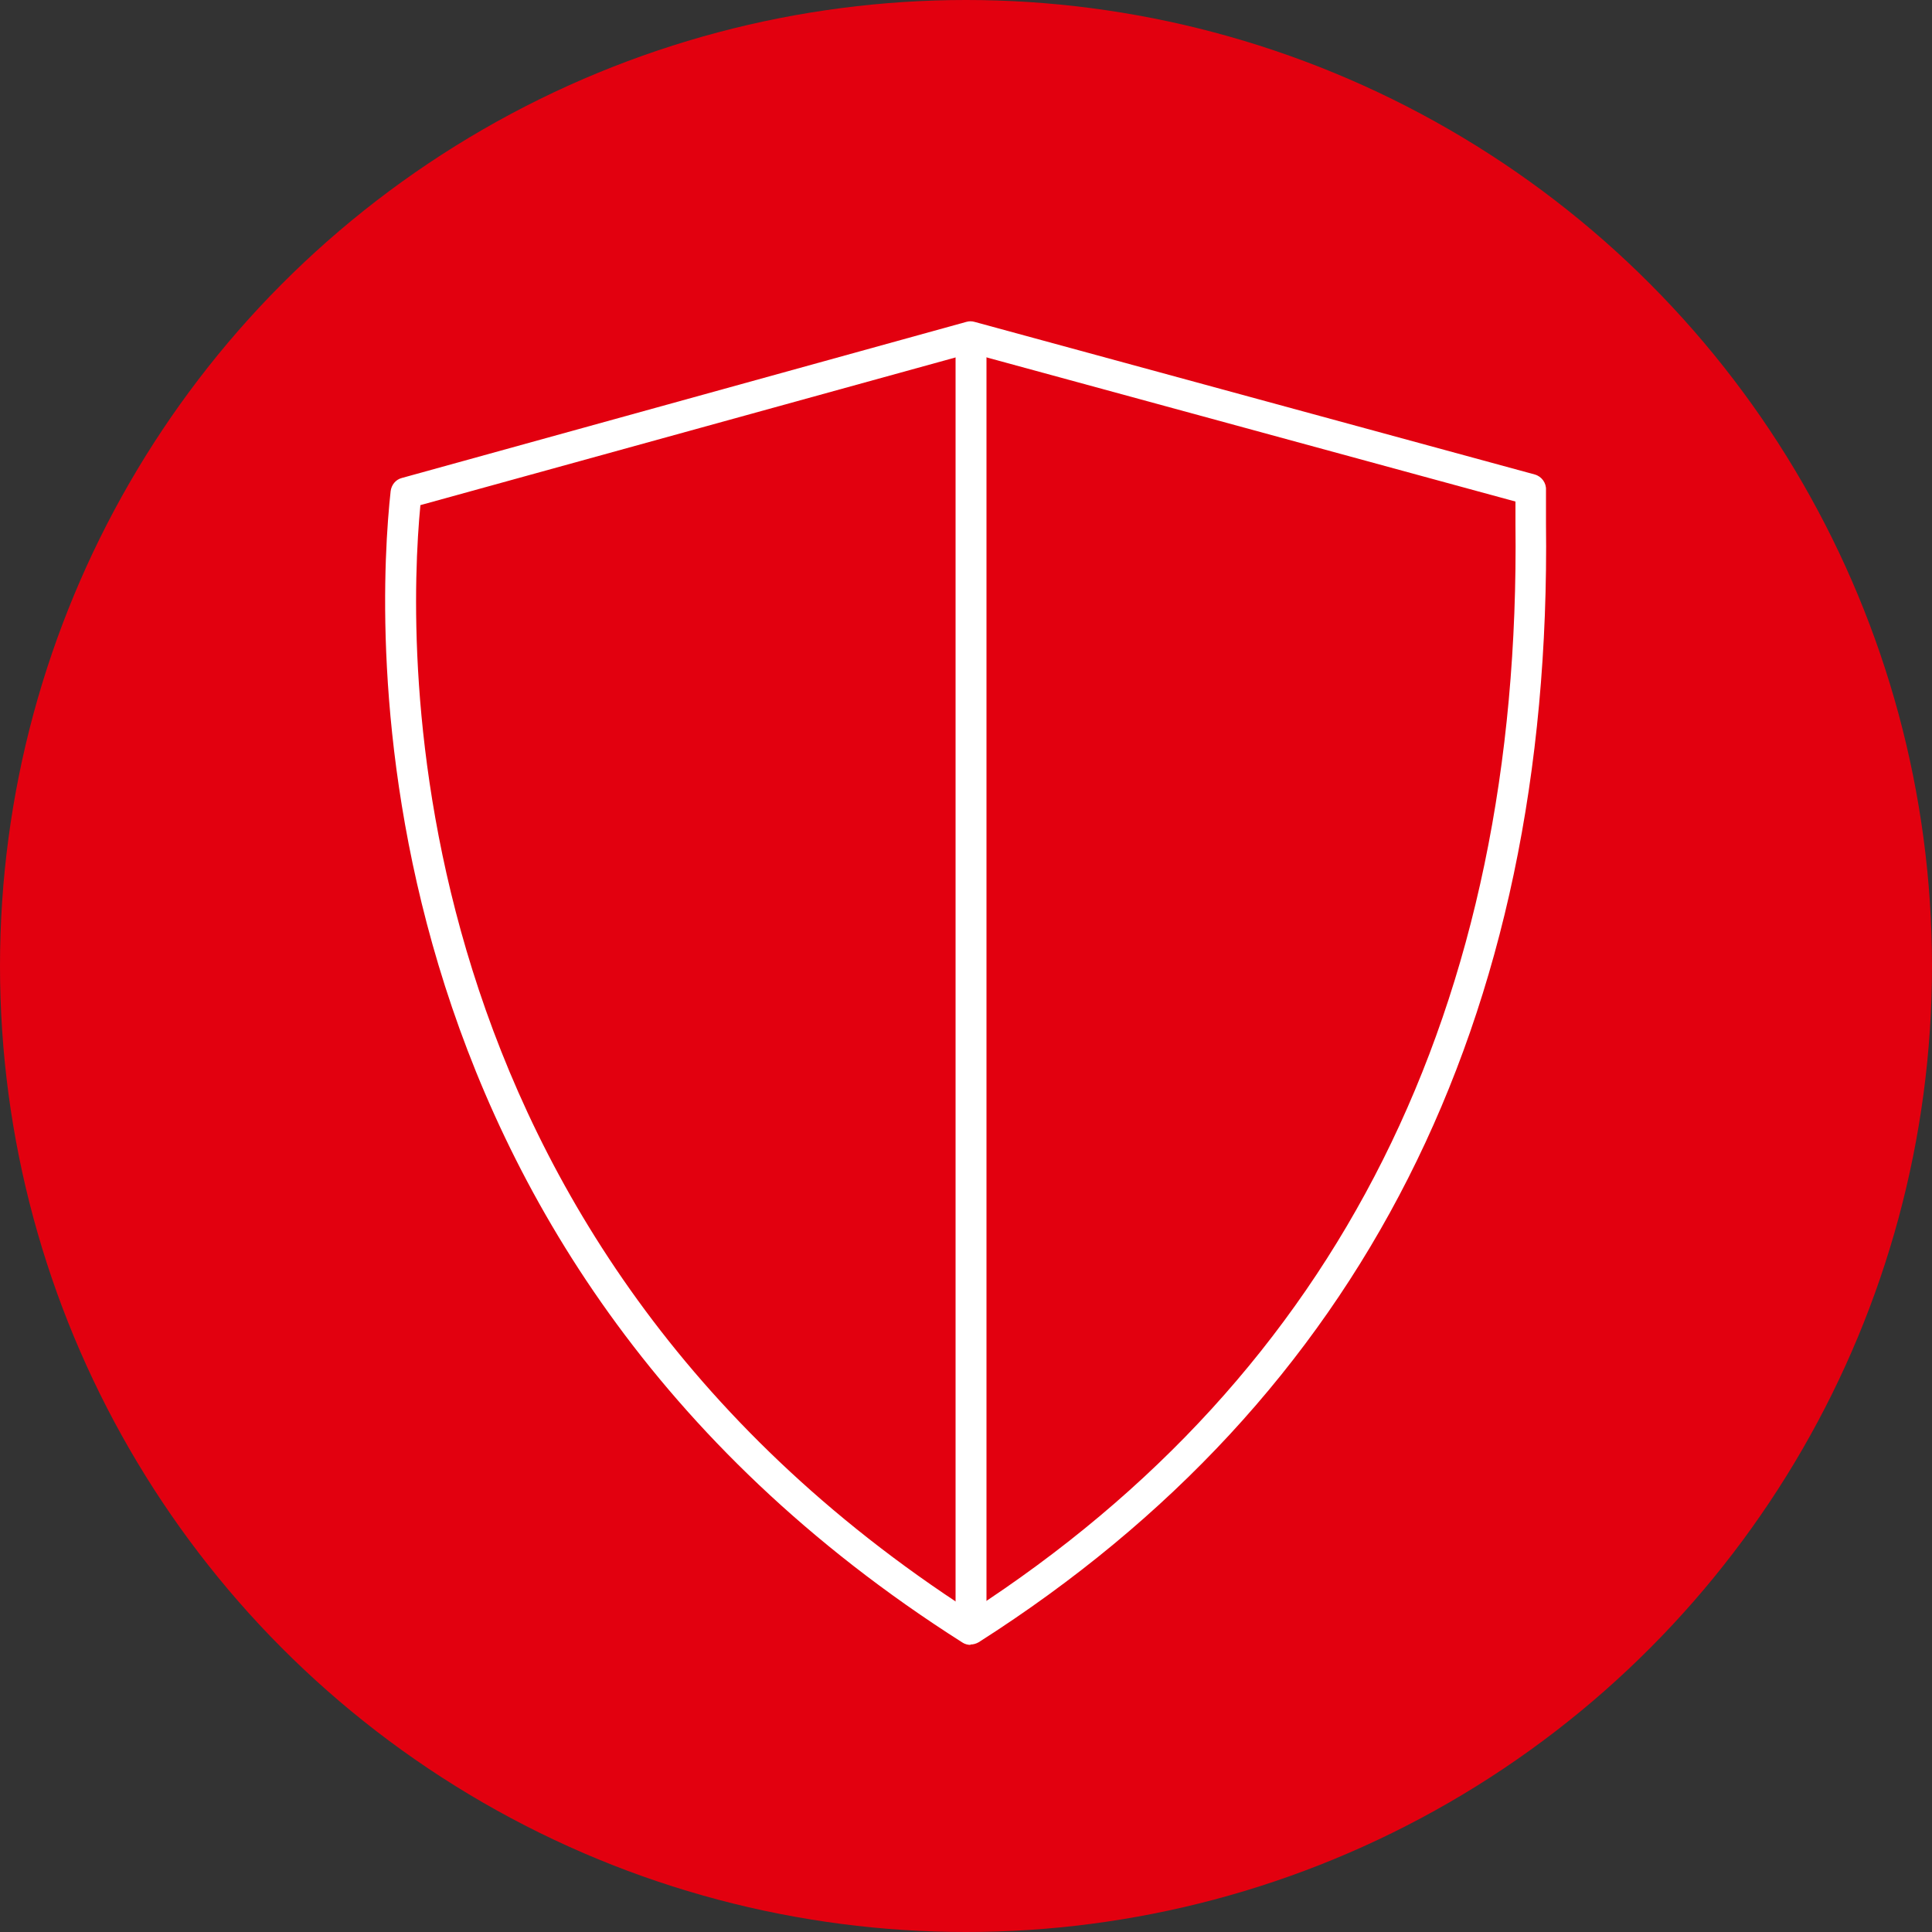
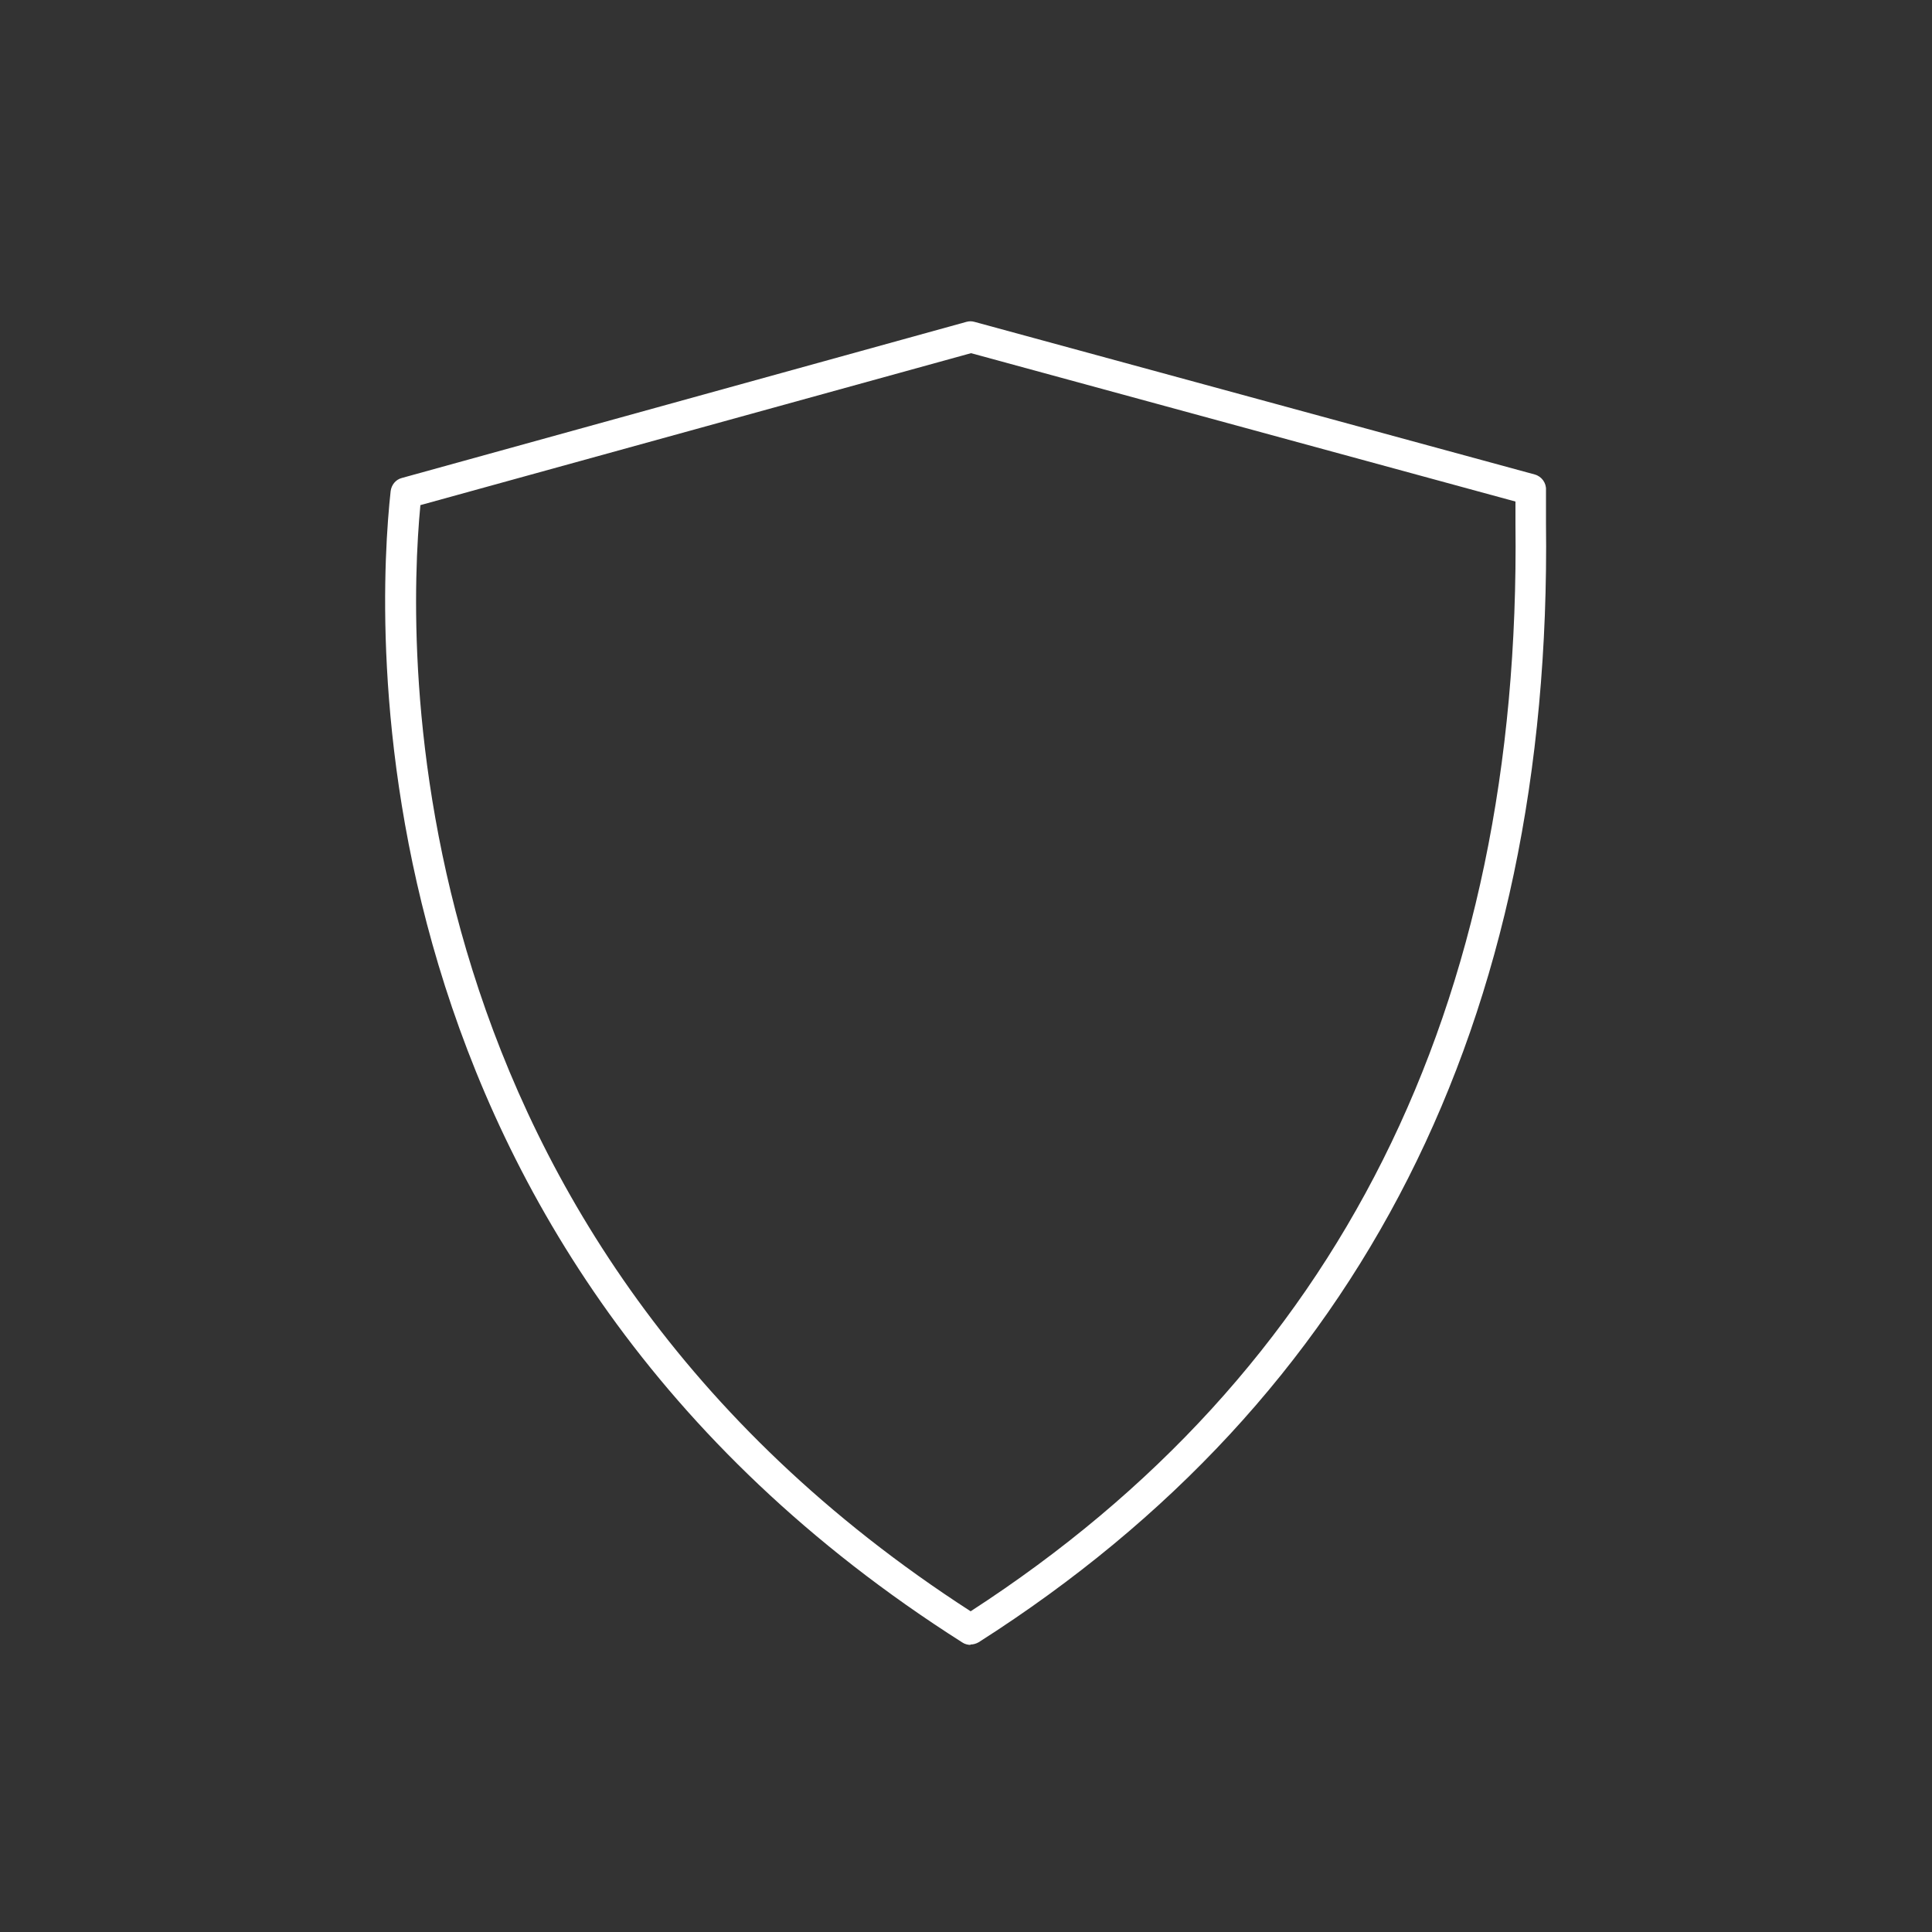
<svg xmlns="http://www.w3.org/2000/svg" version="1.1" viewBox="0 0 50 50">
  <rect x="0" y="0" width="50" height="50" fill="#333333" stroke="none" />
  <defs>
    <style>
      .cls-1 {
        fill: #fff;
      }

      .cls-2 {
        fill: #e2000f;
      }
    </style>
  </defs>
  <g>
    <g id="Ebene_1">
-       <circle class="cls-2" cx="25" cy="25" r="25" />
      <g>
-         <path class="cls-1" d="M25.12,42.57c-.07,0-.15-.02-.21-.06C8.83,32.3,9.76,15.9,10.11,12.71c.02-.16.13-.3.29-.34l14.61-4.04c.07-.02.14-.02.21,0l14.5,3.95c.18.05.3.22.29.4,0,.19,0,.48,0,.86.16,12.9-4.78,22.65-14.68,28.96-.07.04-.14.06-.22.06ZM10.88,13.07c-.35,3.65-.8,18.92,14.24,28.63,9.51-6.16,14.25-15.63,14.1-28.14,0-.22,0-.42,0-.58l-14.09-3.84-14.24,3.93Z" />
-         <rect class="cls-1" x="24.73" y="8.72" width=".8" height="33.45" />
+         <path class="cls-1" d="M25.12,42.57c-.07,0-.15-.02-.21-.06C8.83,32.3,9.76,15.9,10.11,12.71c.02-.16.13-.3.29-.34l14.61-4.04c.07-.02.14-.02.21,0l14.5,3.95c.18.05.3.22.29.4,0,.19,0,.48,0,.86.16,12.9-4.78,22.65-14.68,28.96-.07.04-.14.06-.22.06ZM10.88,13.07c-.35,3.65-.8,18.92,14.24,28.63,9.51-6.16,14.25-15.63,14.1-28.14,0-.22,0-.42,0-.58l-14.09-3.84-14.24,3.93" />
      </g>
    </g>
  </g>
</svg>